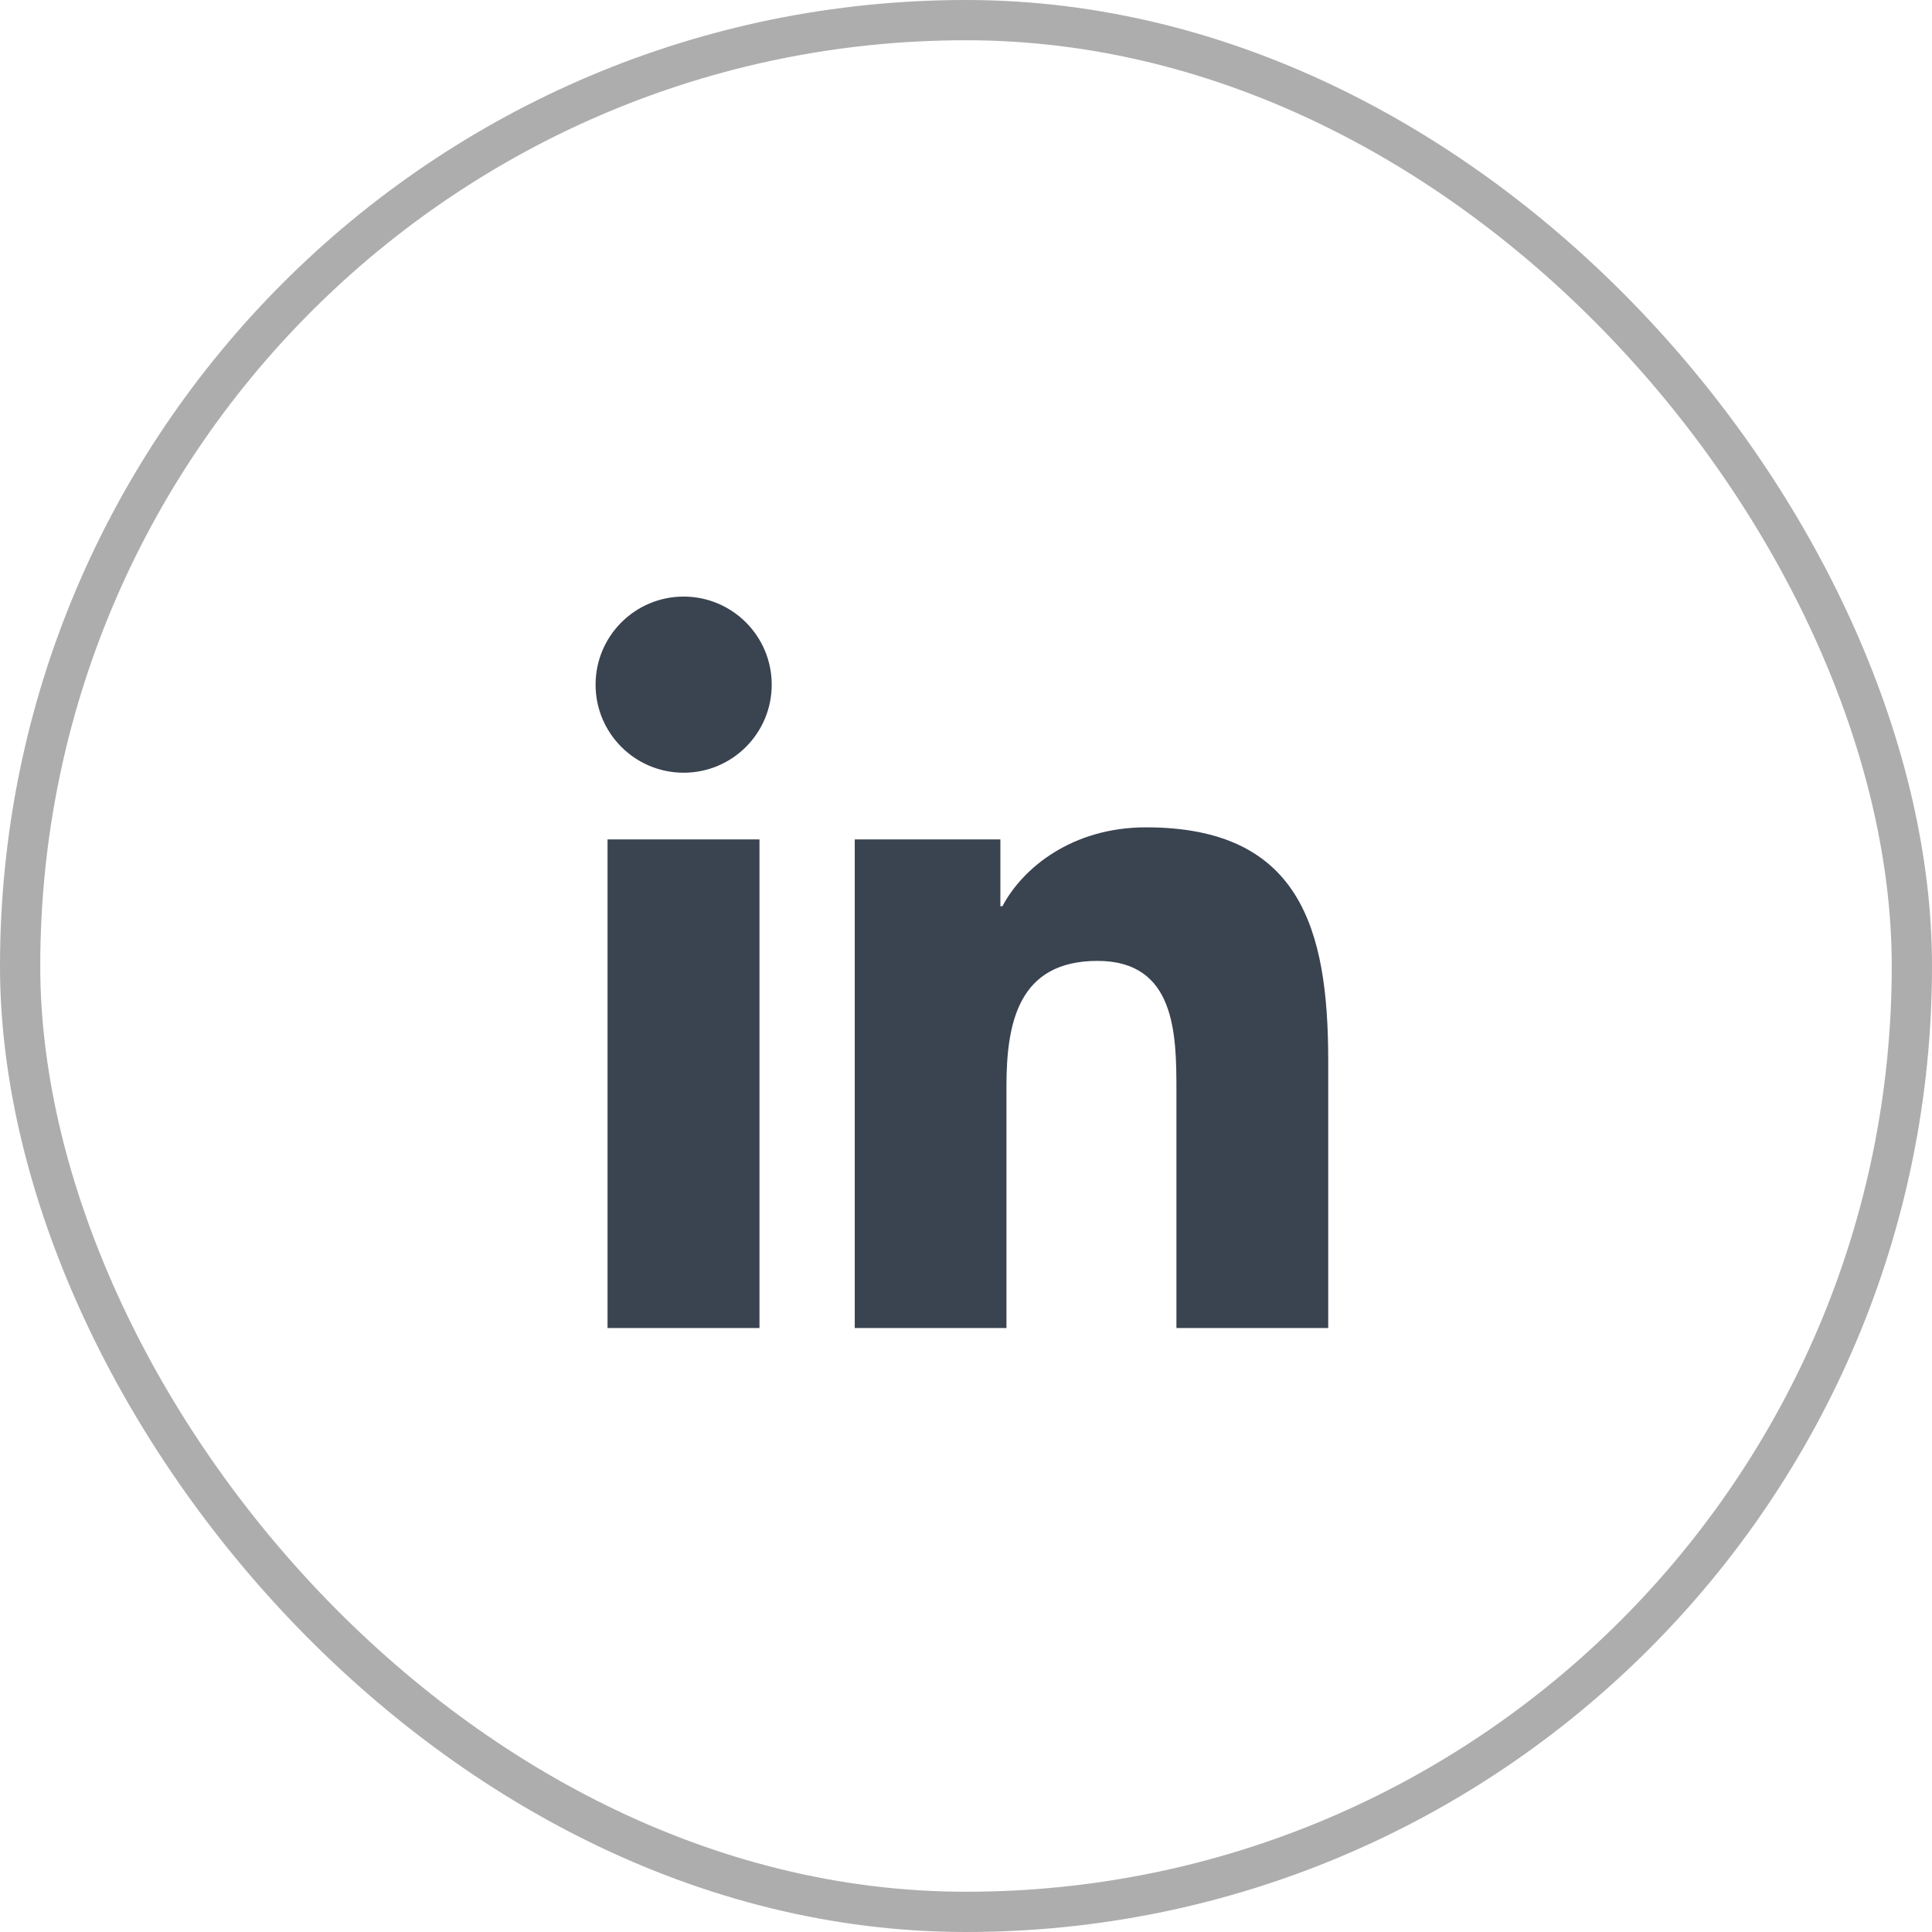
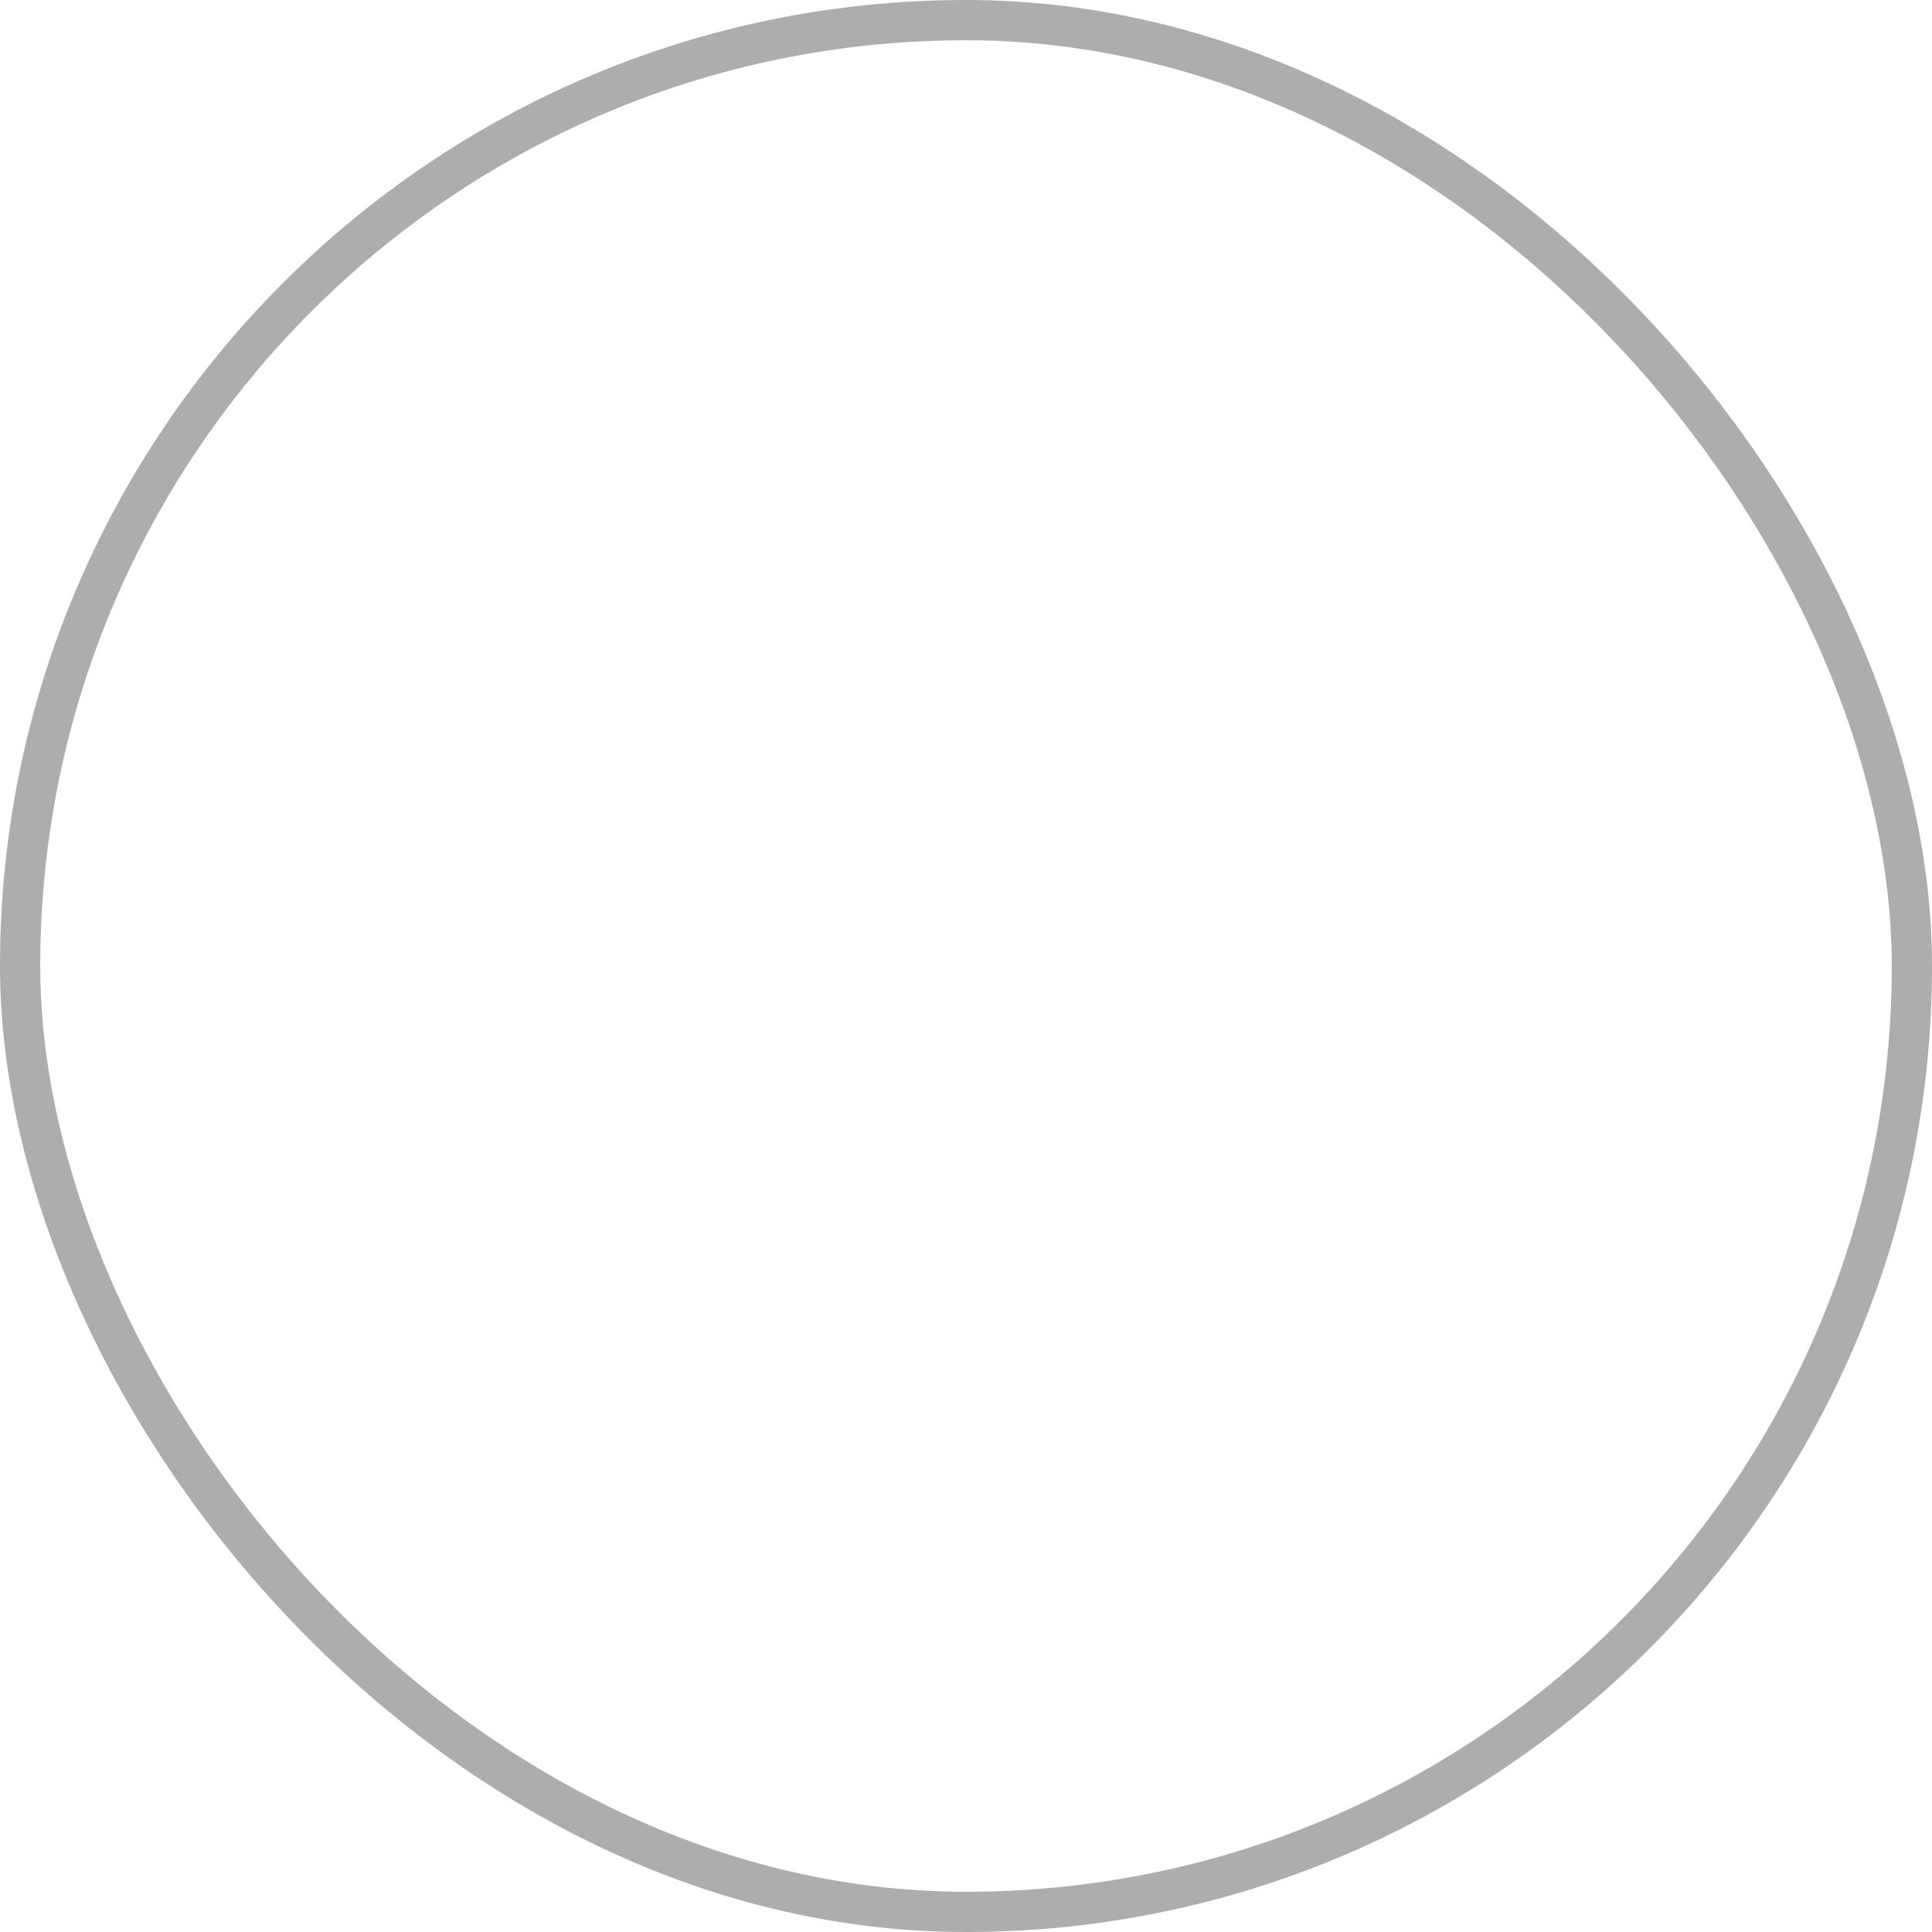
<svg xmlns="http://www.w3.org/2000/svg" width="48" height="48" viewBox="0 0 48 48" fill="none">
  <rect x="0.5" y="0.5" width="47" height="47" rx="23.5" stroke="#ADADAD" />
-   <path d="M16.985 19.198C18.193 19.198 19.173 18.219 19.173 17.01C19.173 15.802 18.193 14.822 16.985 14.822C15.777 14.822 14.797 15.802 14.797 17.01C14.797 18.219 15.777 19.198 16.985 19.198Z" fill="#3A4350" />
-   <path d="M21.236 20.855V32.994H25.005V26.991C25.005 25.407 25.303 23.873 27.267 23.873C29.204 23.873 29.228 25.684 29.228 27.091V32.995H32.999V26.338C32.999 23.068 32.295 20.555 28.473 20.555C26.638 20.555 25.408 21.562 24.905 22.515H24.854V20.855H21.236ZM15.094 20.855H18.869V32.994H15.094V20.855Z" fill="#3A4350" />
</svg>